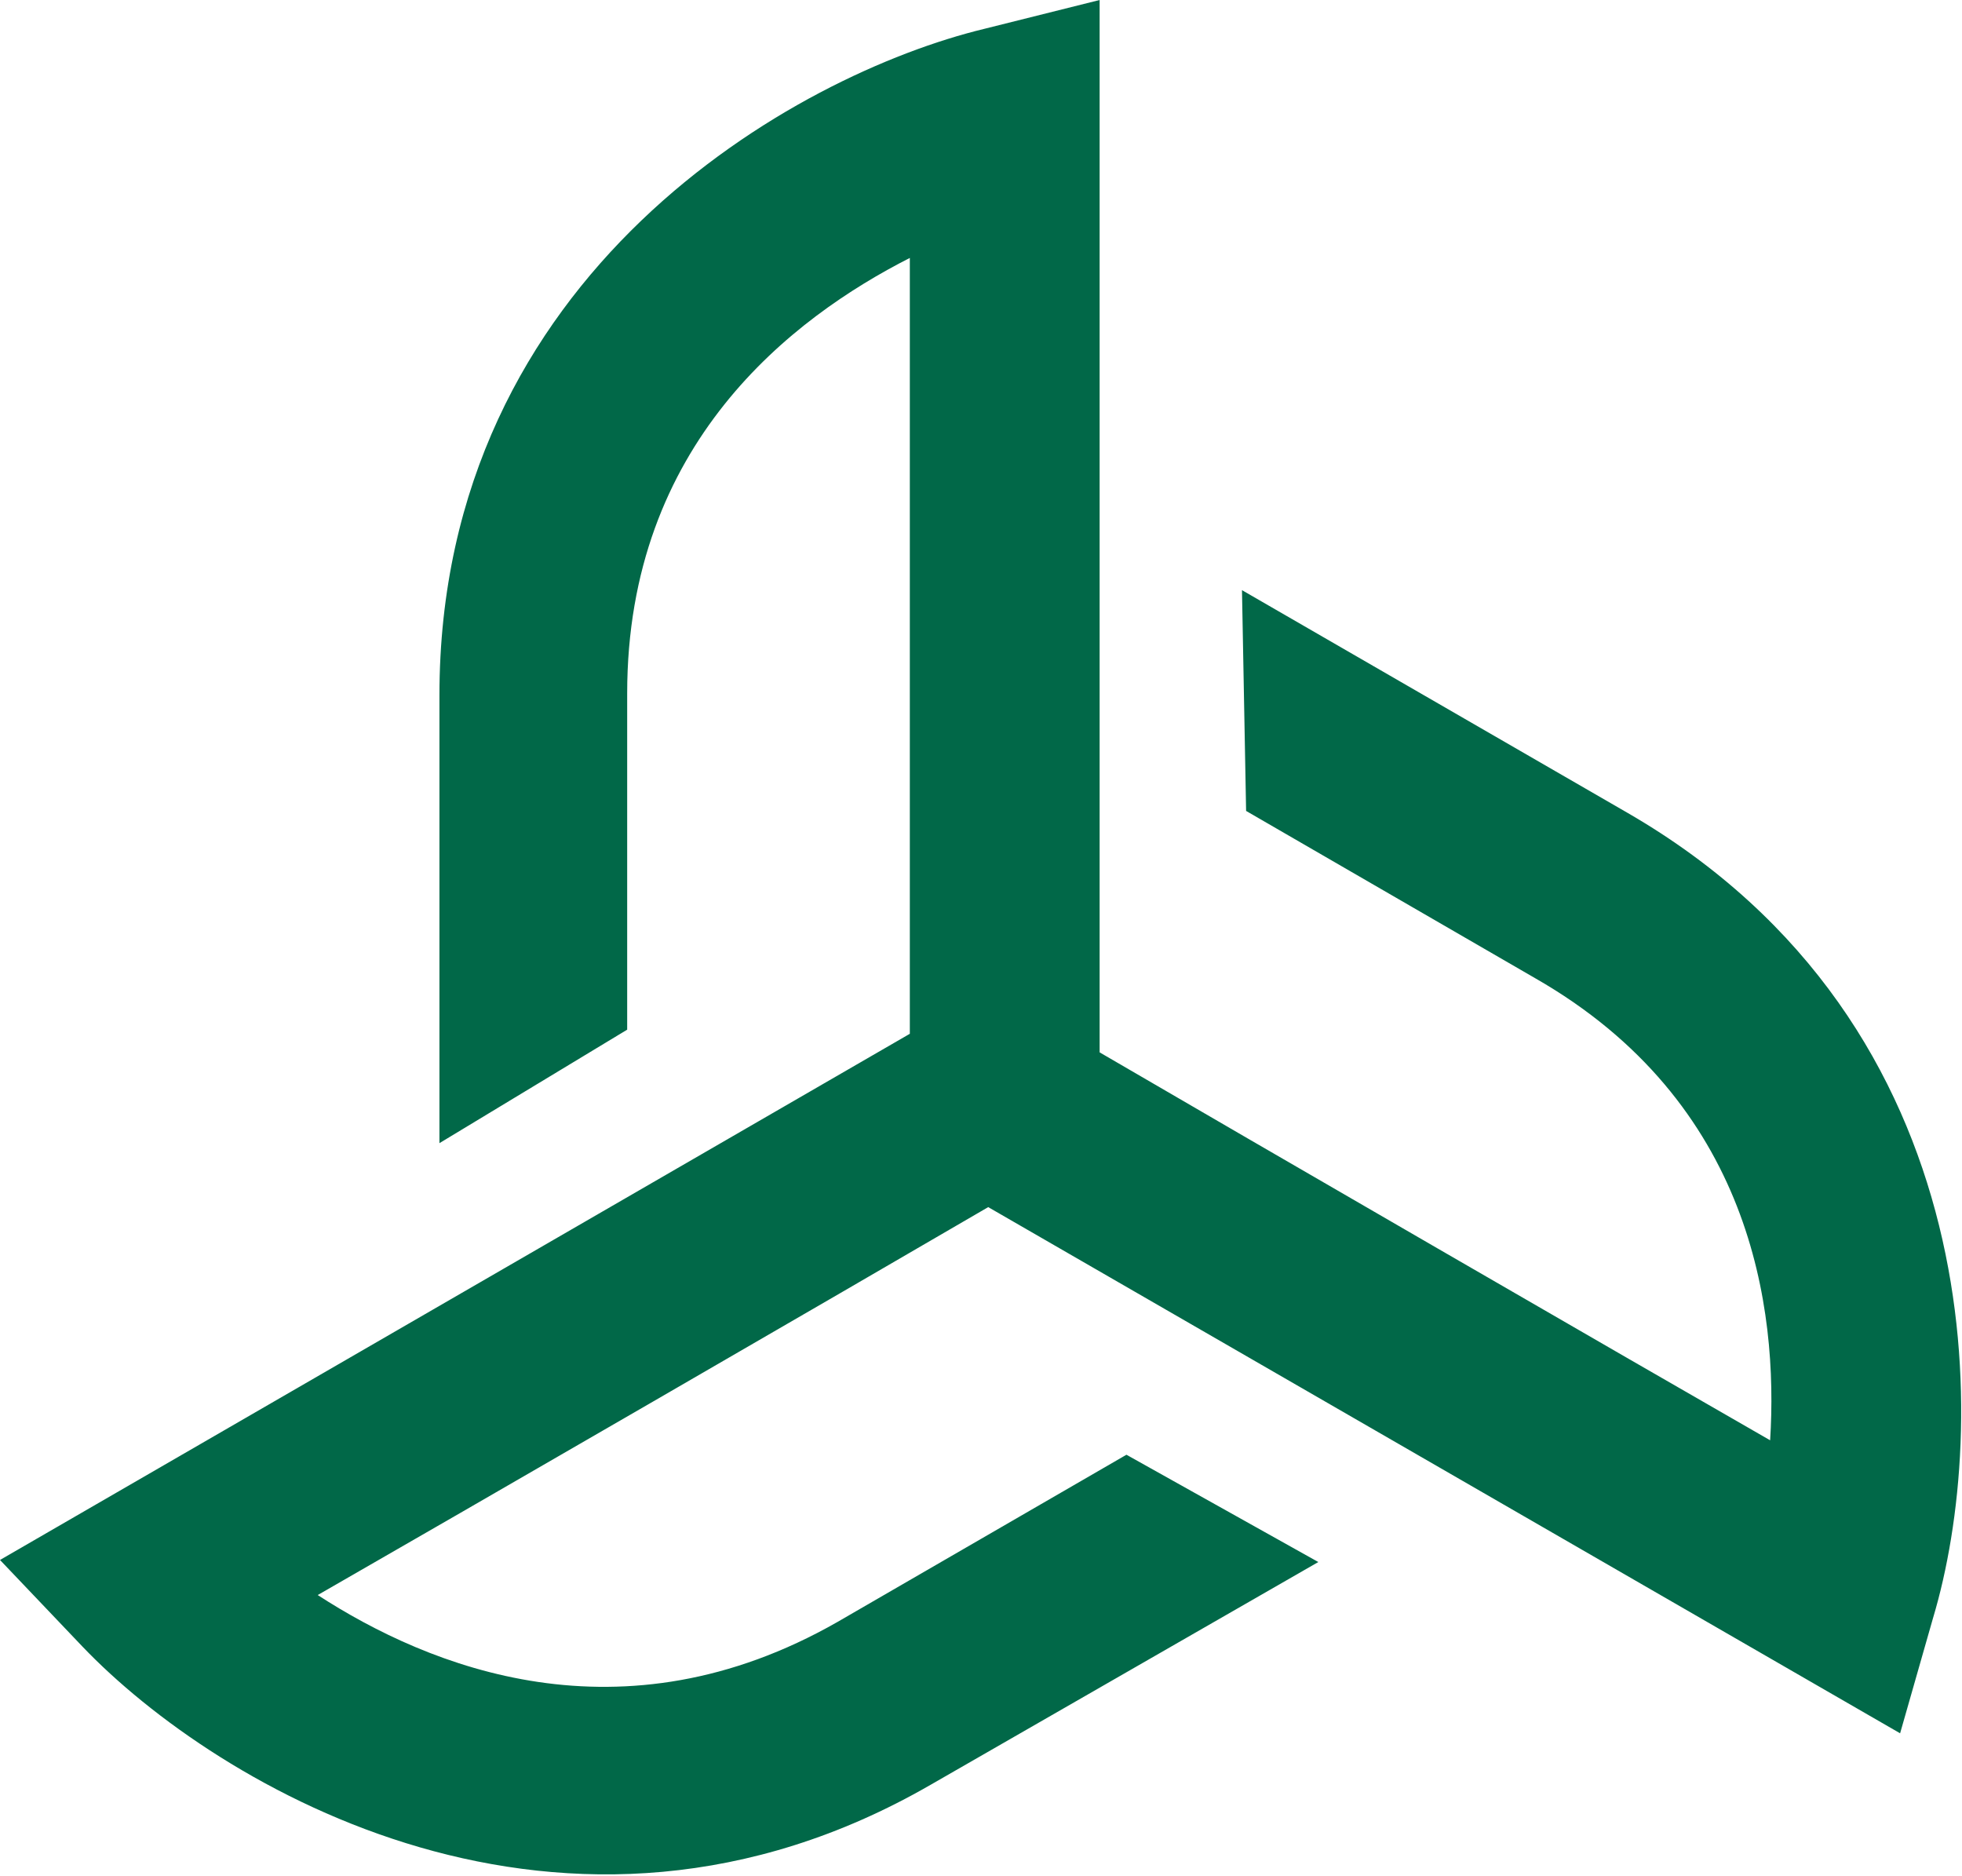
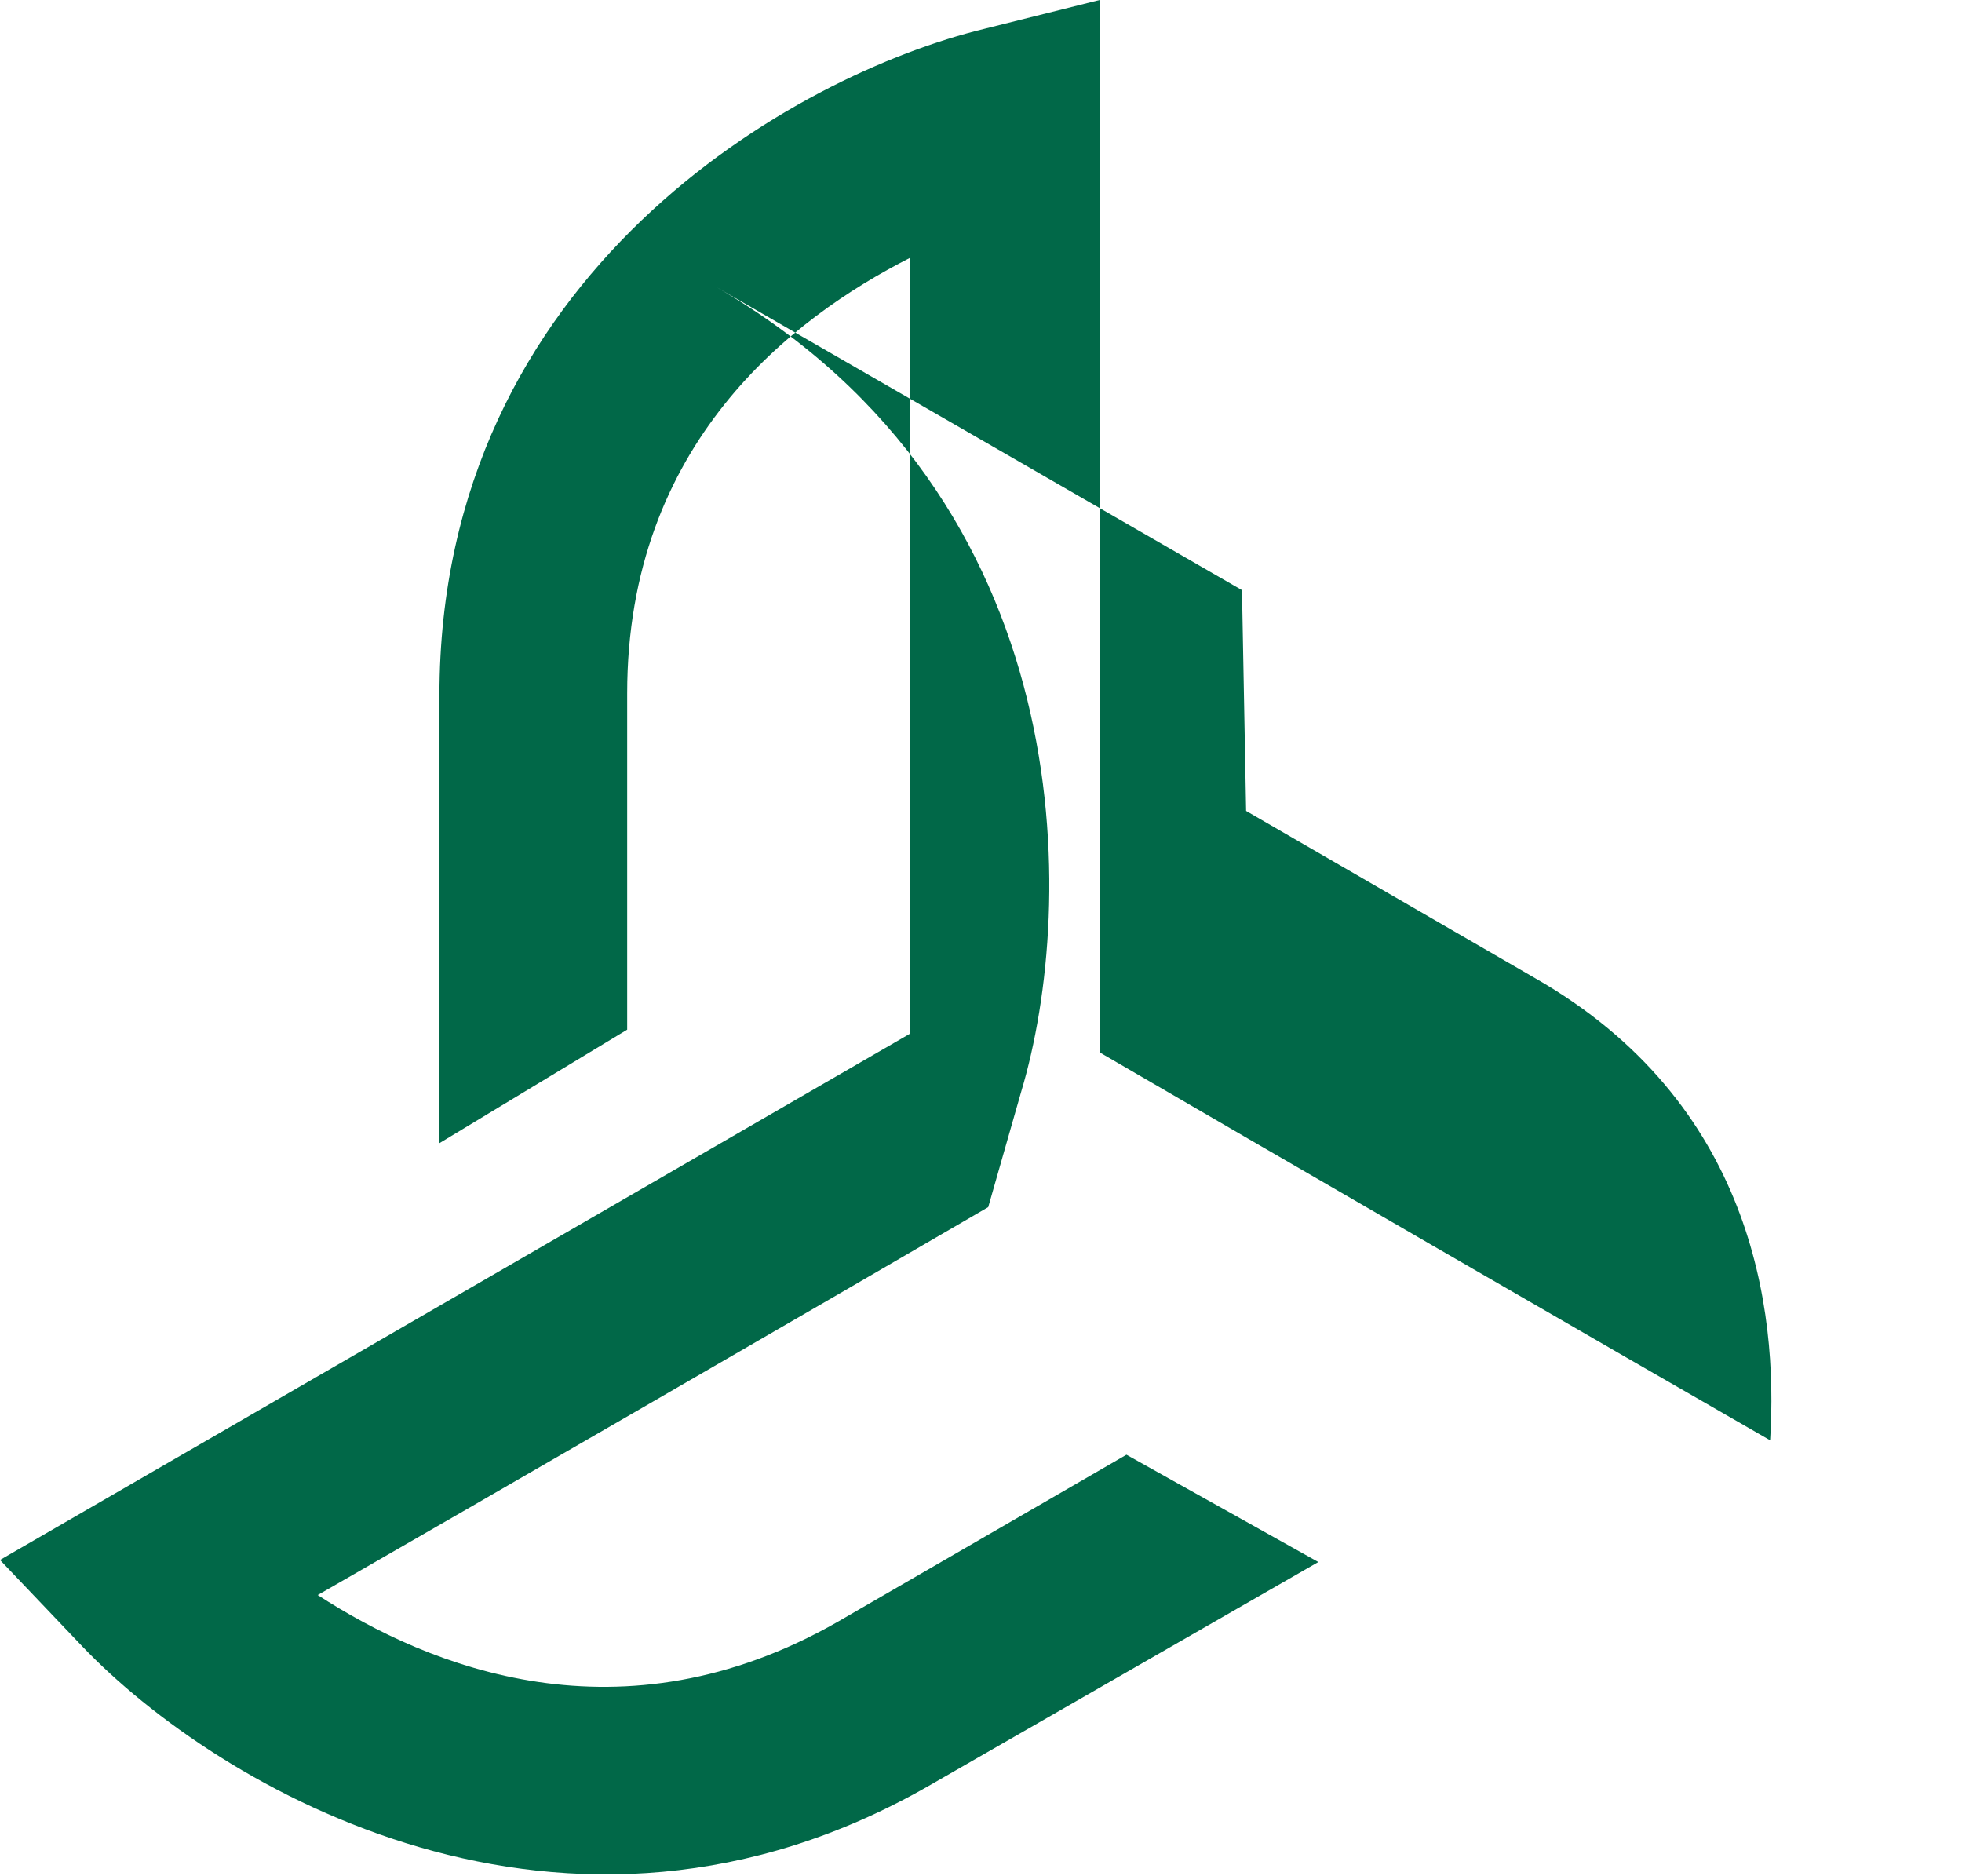
<svg xmlns="http://www.w3.org/2000/svg" version="1.1" id="Layer_1" x="0px" y="0px" viewBox="0 0 95.1 90.9" style="enable-background:new 0 0 95.1 90.9;" xml:space="preserve">
  <style type="text/css"> .st0{fill:#016848;} </style>
  <g>
-     <path class="st0" d="M45.1,86.5l18.8-10.8l-9.3-5.2l-14,8.1c-10.5,6-19.8,2.2-25.2-1.3c6.8-3.9,25.3-14.6,32.5-18.8L92.1,84 l1.6-5.6c2.7-9,3-28.7-14.8-39L60.2,28.6l0.2,10.7l14,8.1c10.5,6,11.8,16,11.4,22.4C79,65.9,60.5,55.2,53.3,51l0-51l-5.6,1.4 c-9.1,2.2-26.4,11.8-26.4,32.3v21.7l9.1-5.5V33.6c0-12.1,8-18.2,13.7-21.1c0,7.9,0,29.3,0,37.6L0,75.6l4,4.2 C10.5,86.6,27.4,96.7,45.1,86.5" />
+     <path class="st0" d="M45.1,86.5l18.8-10.8l-9.3-5.2l-14,8.1c-10.5,6-19.8,2.2-25.2-1.3c6.8-3.9,25.3-14.6,32.5-18.8l1.6-5.6c2.7-9,3-28.7-14.8-39L60.2,28.6l0.2,10.7l14,8.1c10.5,6,11.8,16,11.4,22.4C79,65.9,60.5,55.2,53.3,51l0-51l-5.6,1.4 c-9.1,2.2-26.4,11.8-26.4,32.3v21.7l9.1-5.5V33.6c0-12.1,8-18.2,13.7-21.1c0,7.9,0,29.3,0,37.6L0,75.6l4,4.2 C10.5,86.6,27.4,96.7,45.1,86.5" />
  </g>
</svg>